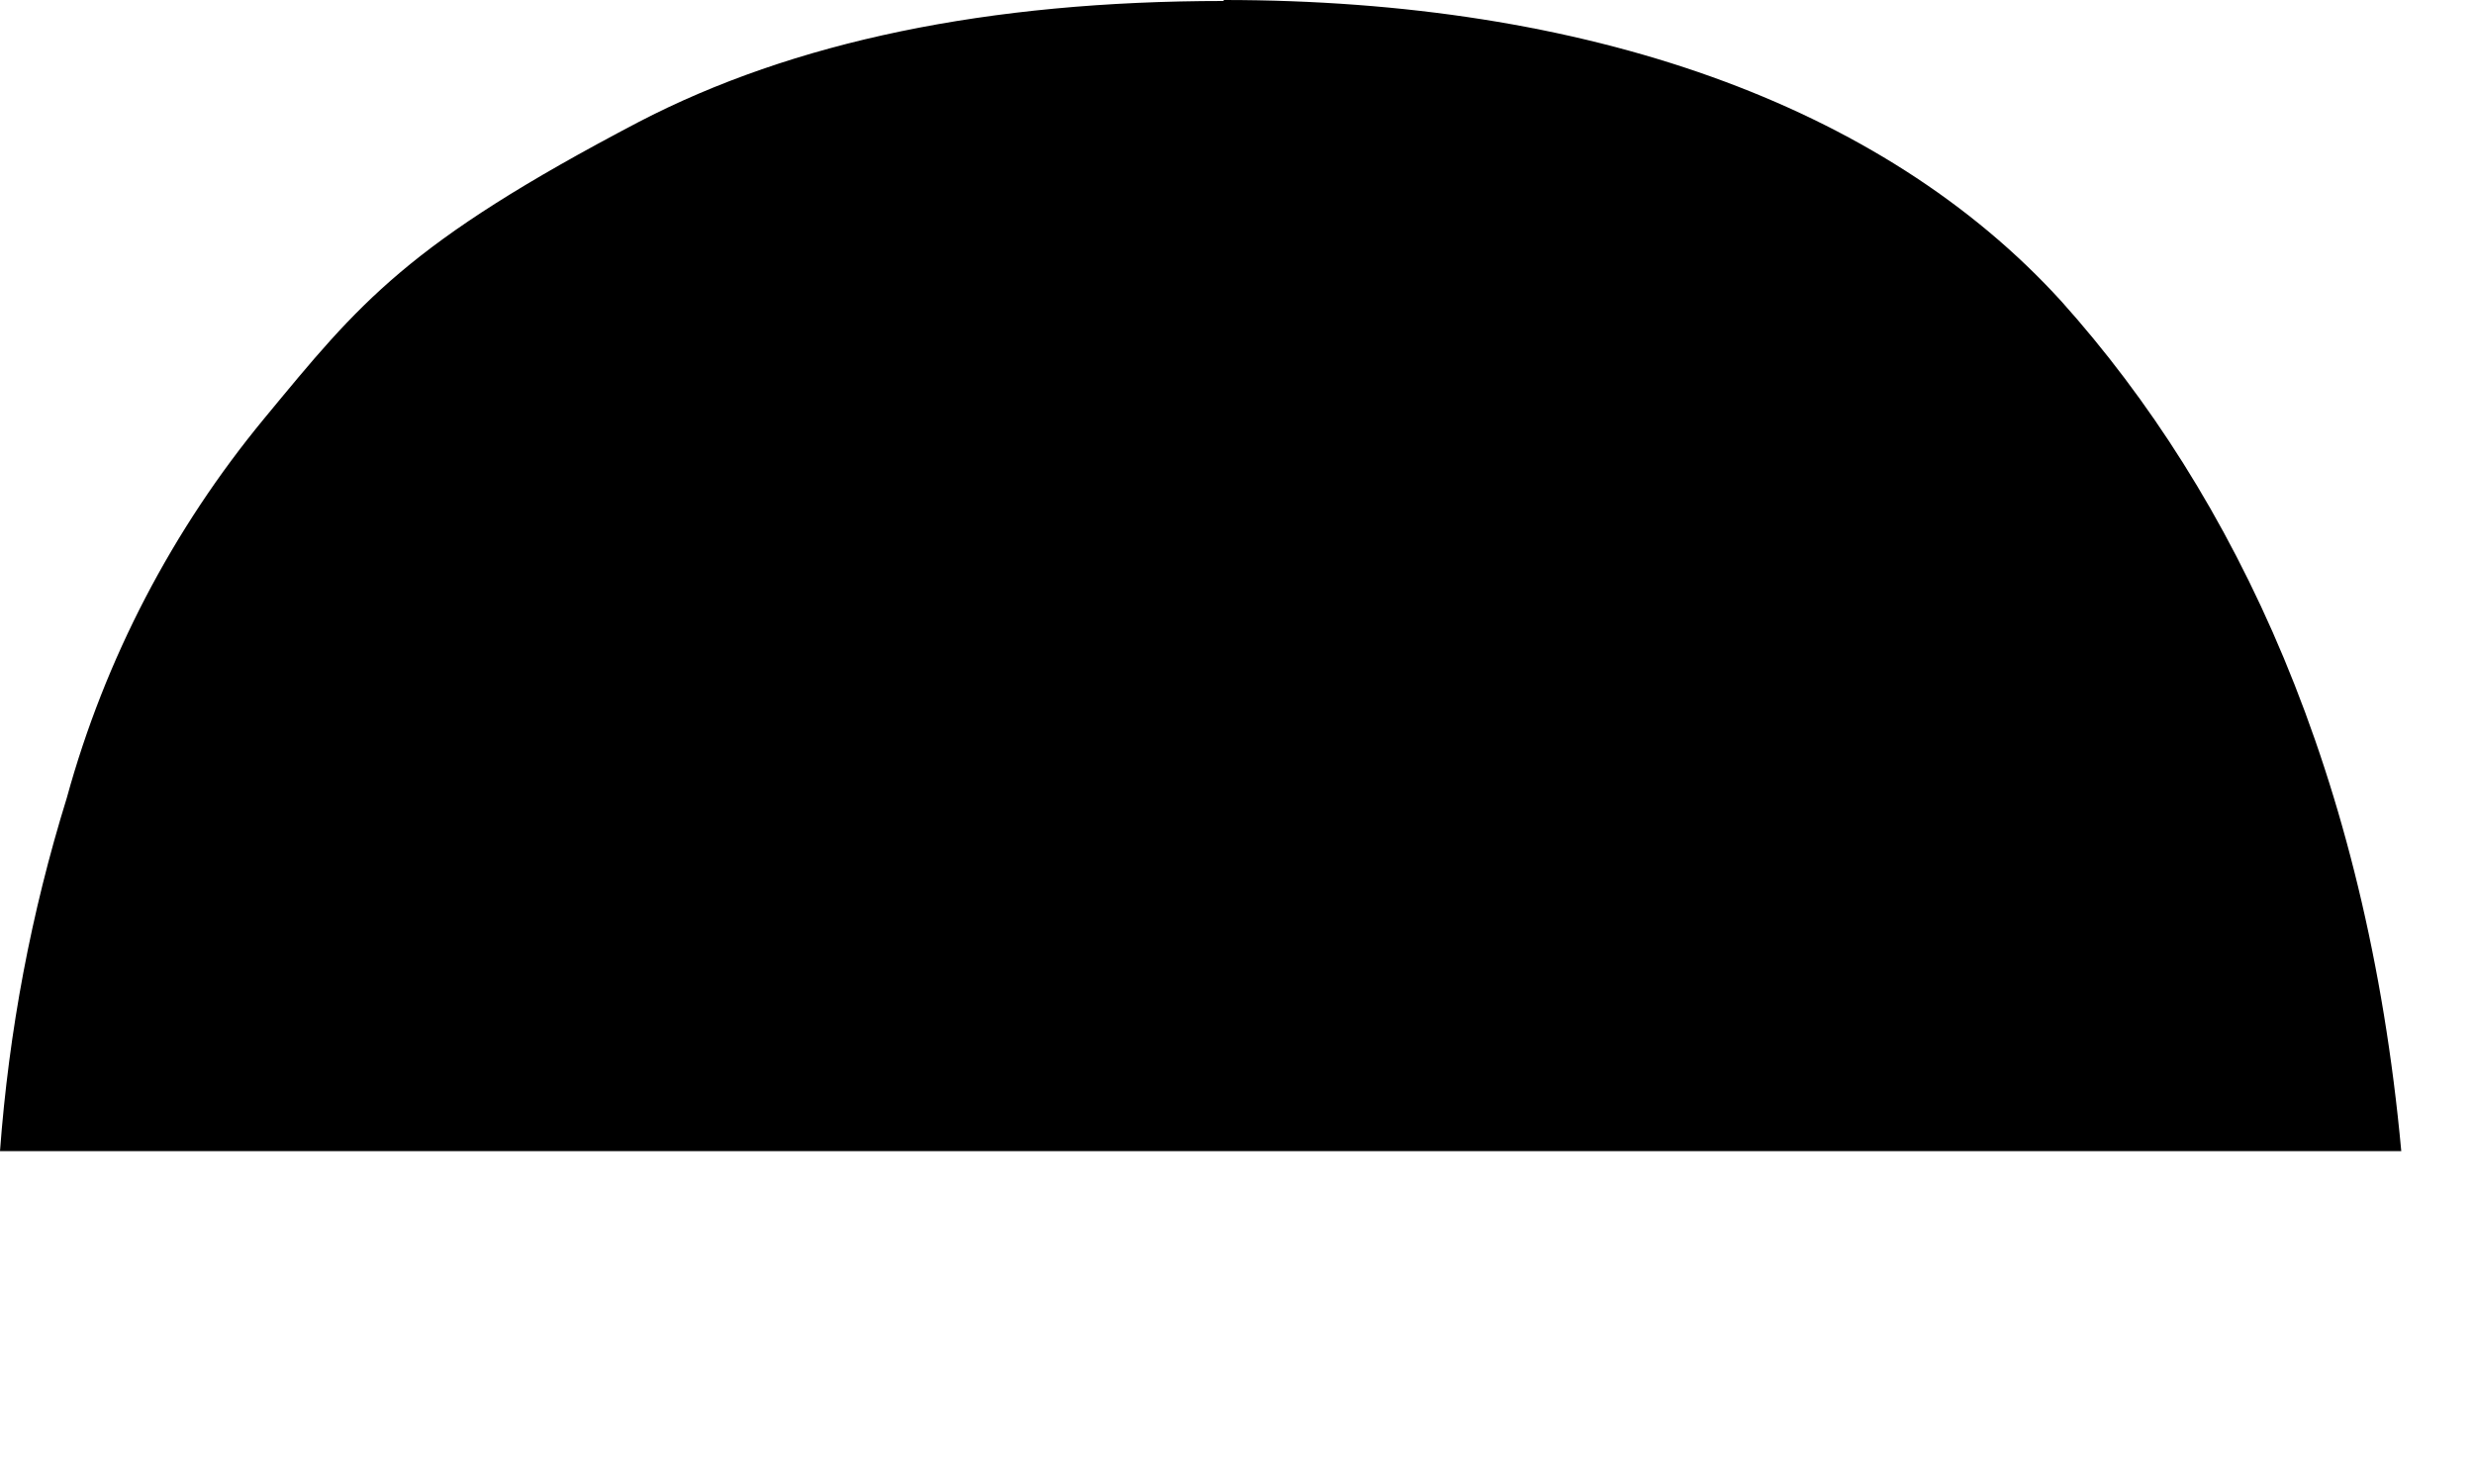
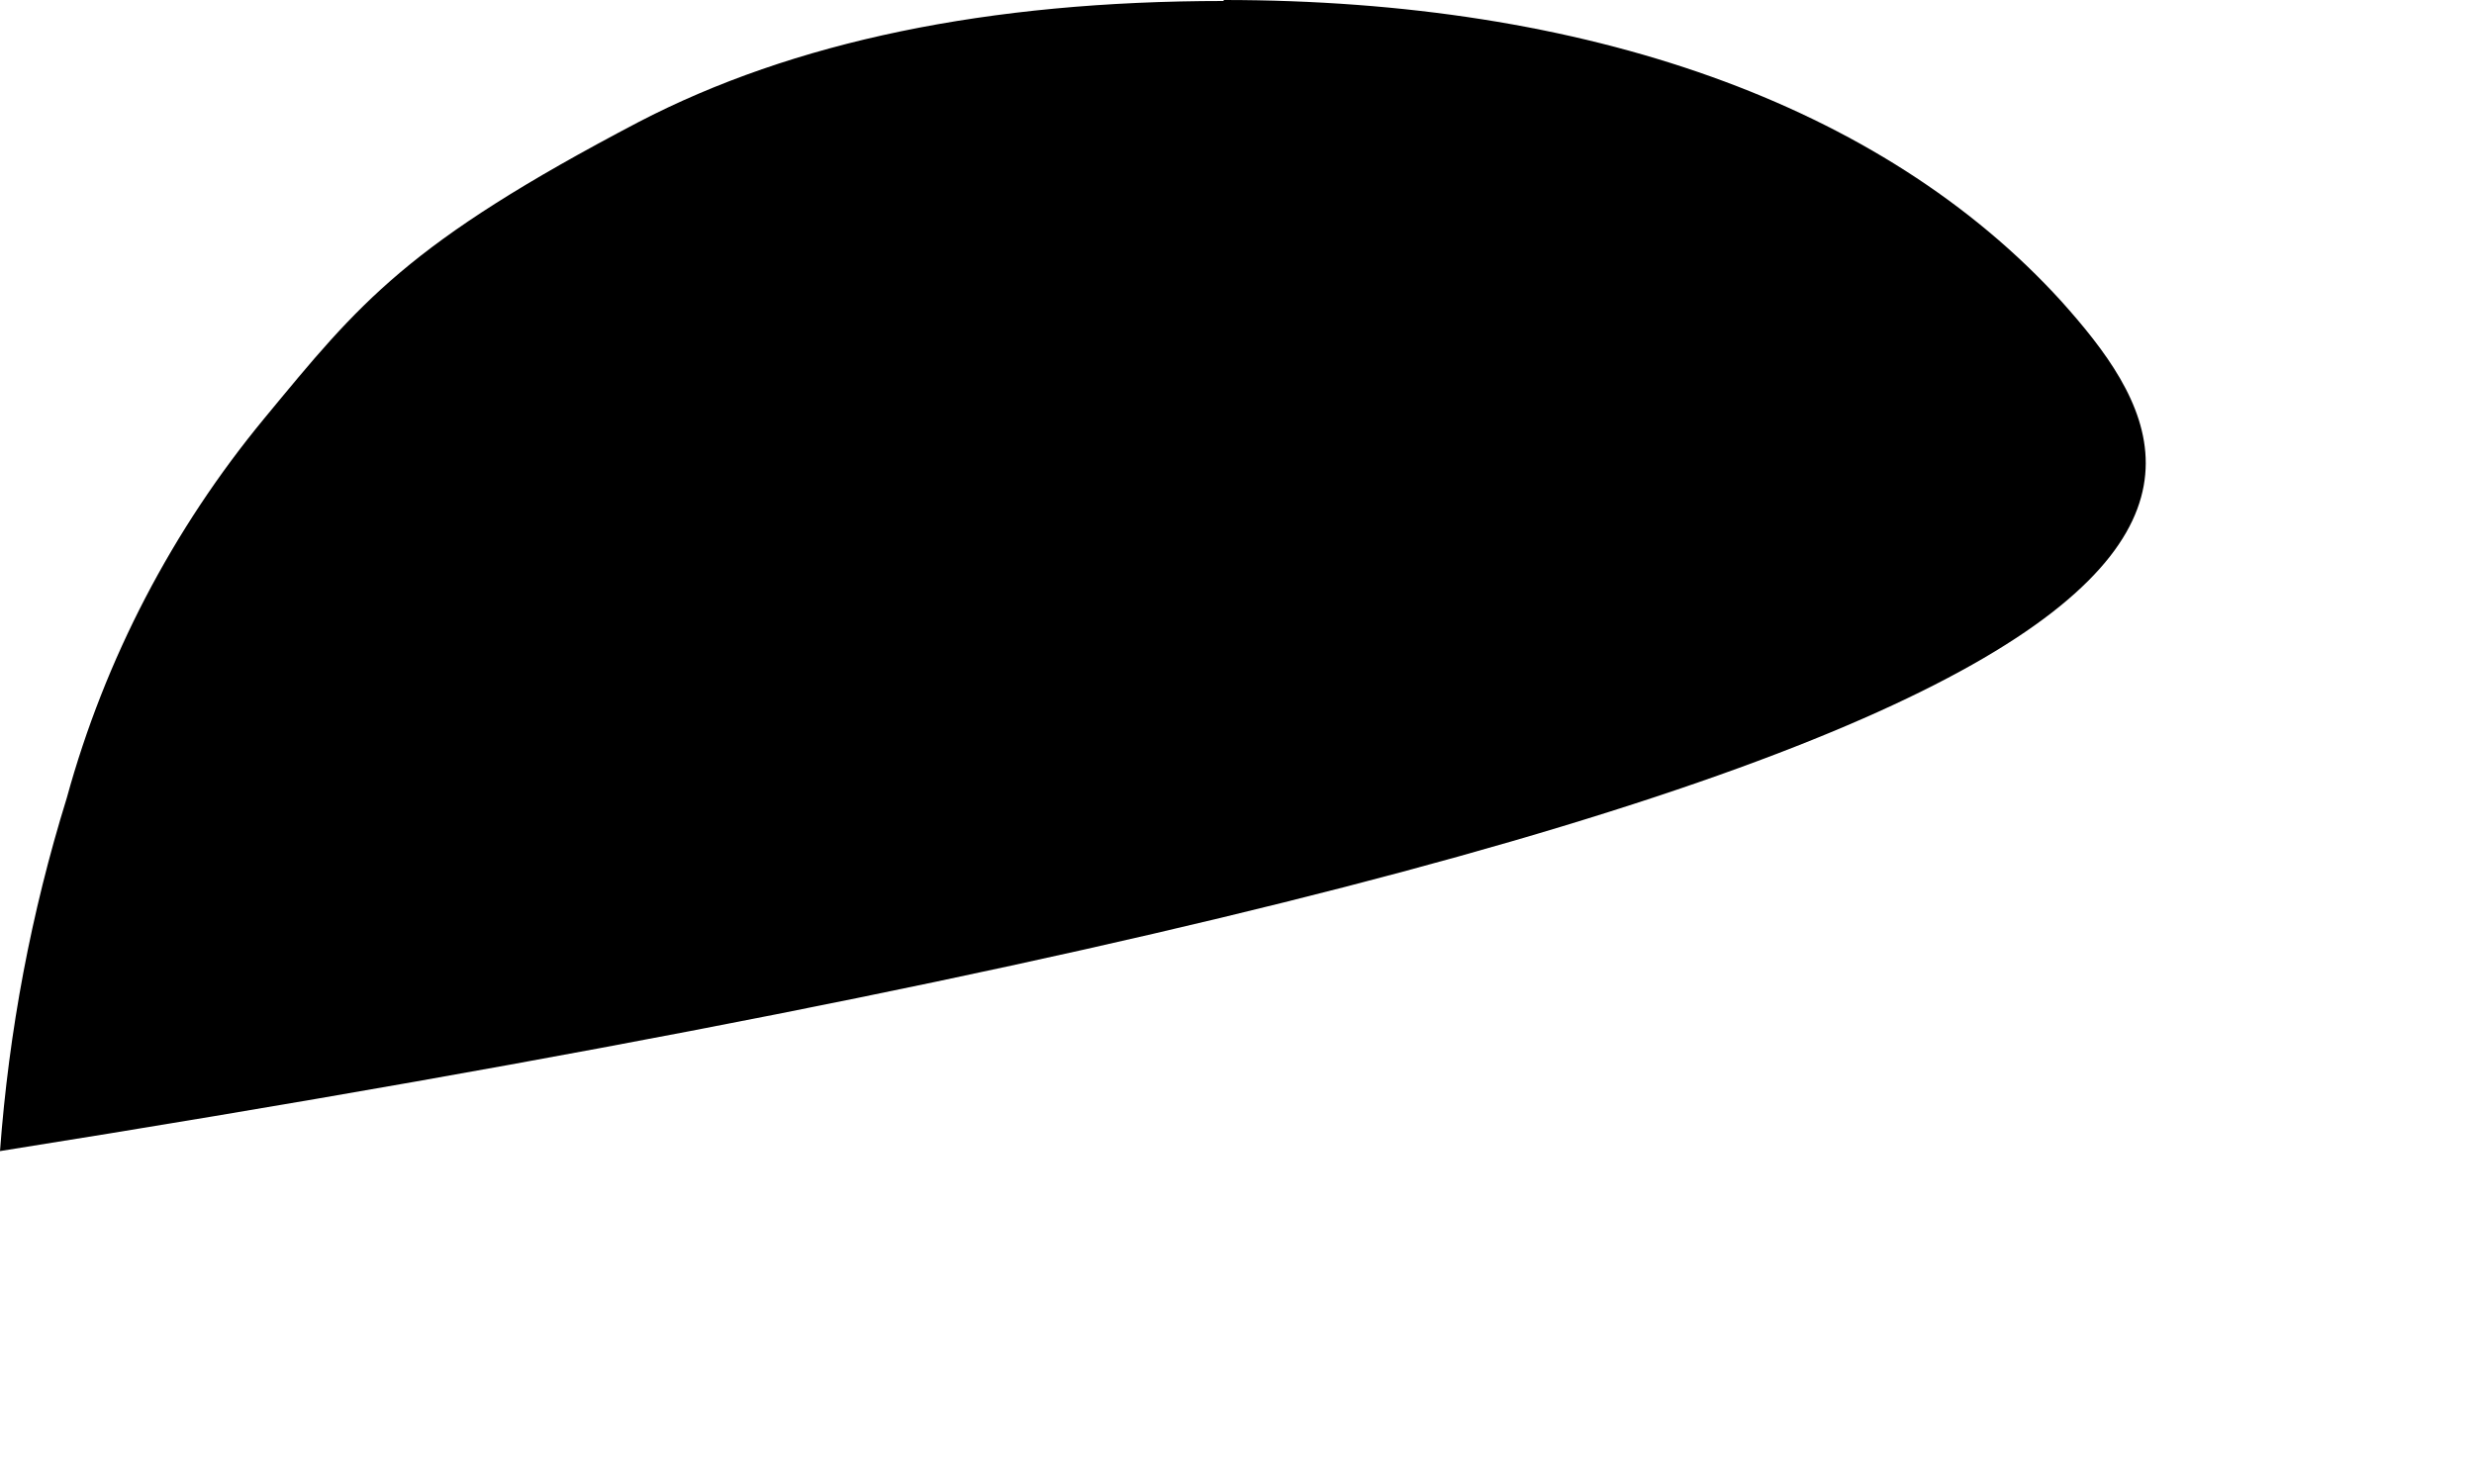
<svg xmlns="http://www.w3.org/2000/svg" fill="none" height="100%" overflow="visible" preserveAspectRatio="none" style="display: block;" viewBox="0 0 5 3" width="100%">
-   <path d="M2.473 0.002C1.997 0.002 1.603 0.084 1.29 0.247C0.821 0.493 0.728 0.611 0.534 0.846C0.349 1.07 0.212 1.332 0.135 1.613C0.063 1.845 0.018 2.084 0 2.327H4.853C4.783 1.566 4.519 1.003 4.166 0.609C3.803 0.21 3.206 0 2.473 0V0.002Z" fill="black" id="Vector" />
+   <path d="M2.473 0.002C1.997 0.002 1.603 0.084 1.29 0.247C0.821 0.493 0.728 0.611 0.534 0.846C0.349 1.07 0.212 1.332 0.135 1.613C0.063 1.845 0.018 2.084 0 2.327C4.783 1.566 4.519 1.003 4.166 0.609C3.803 0.21 3.206 0 2.473 0V0.002Z" fill="black" id="Vector" />
</svg>